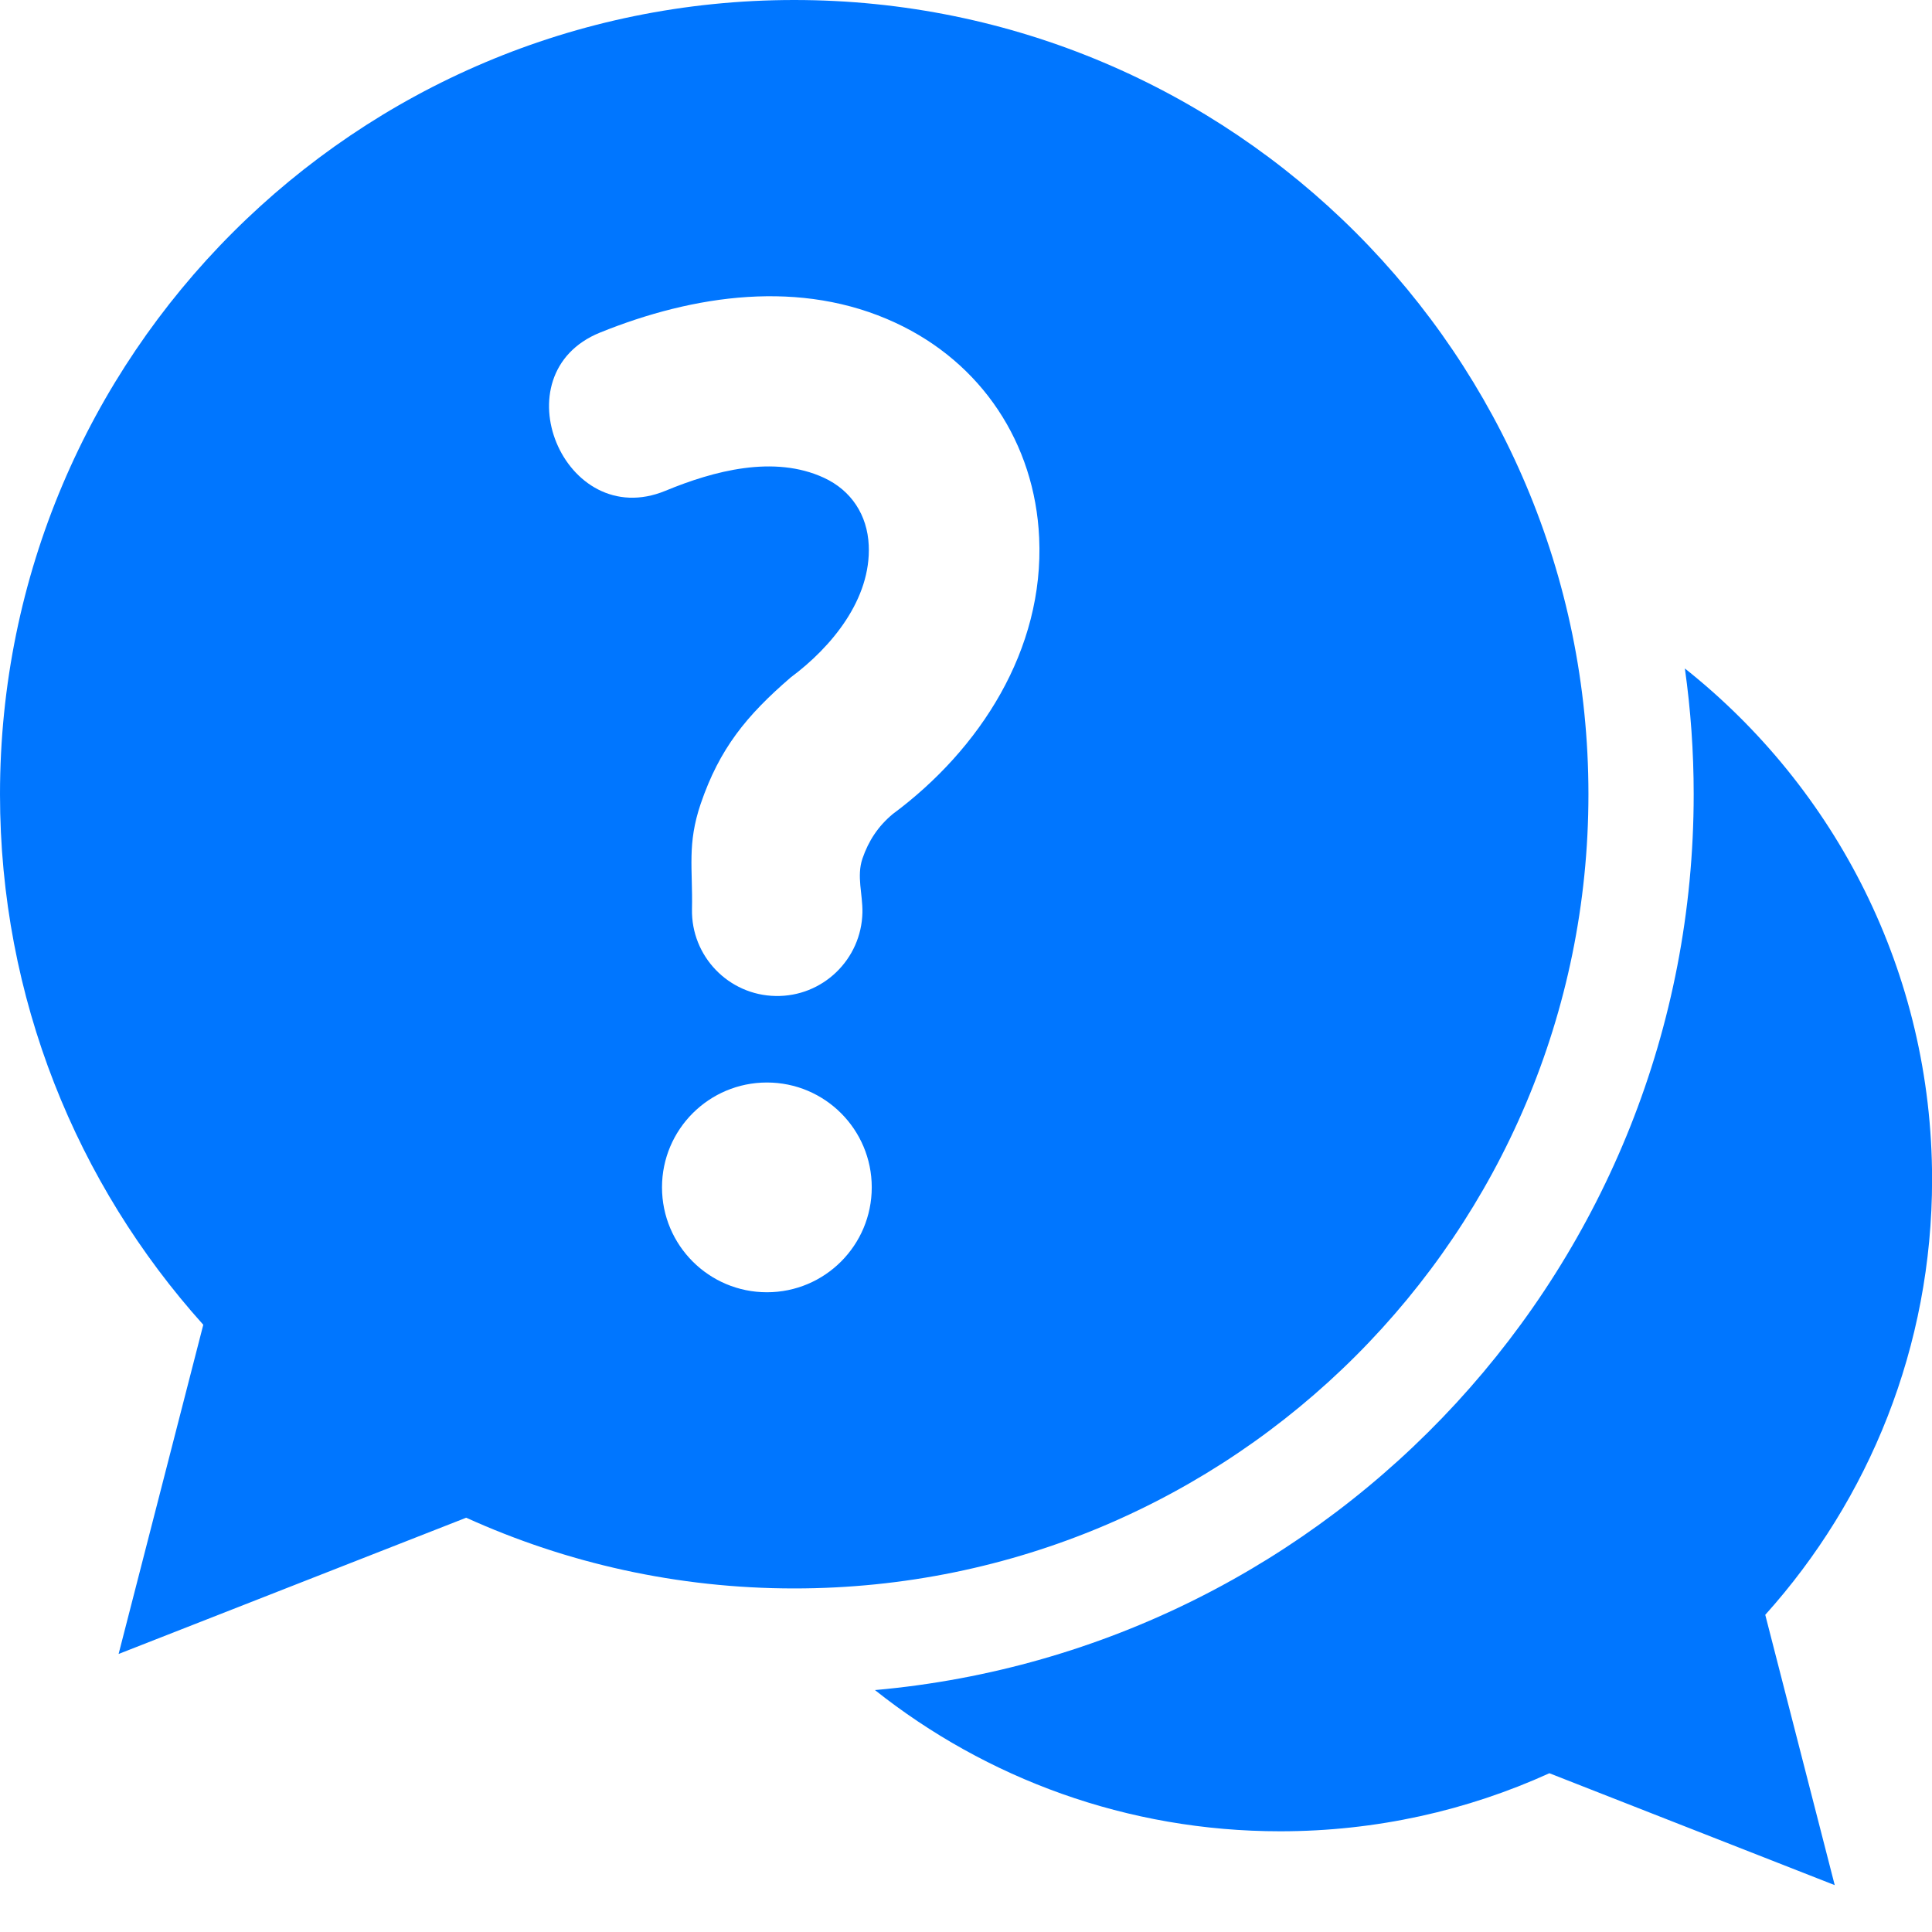
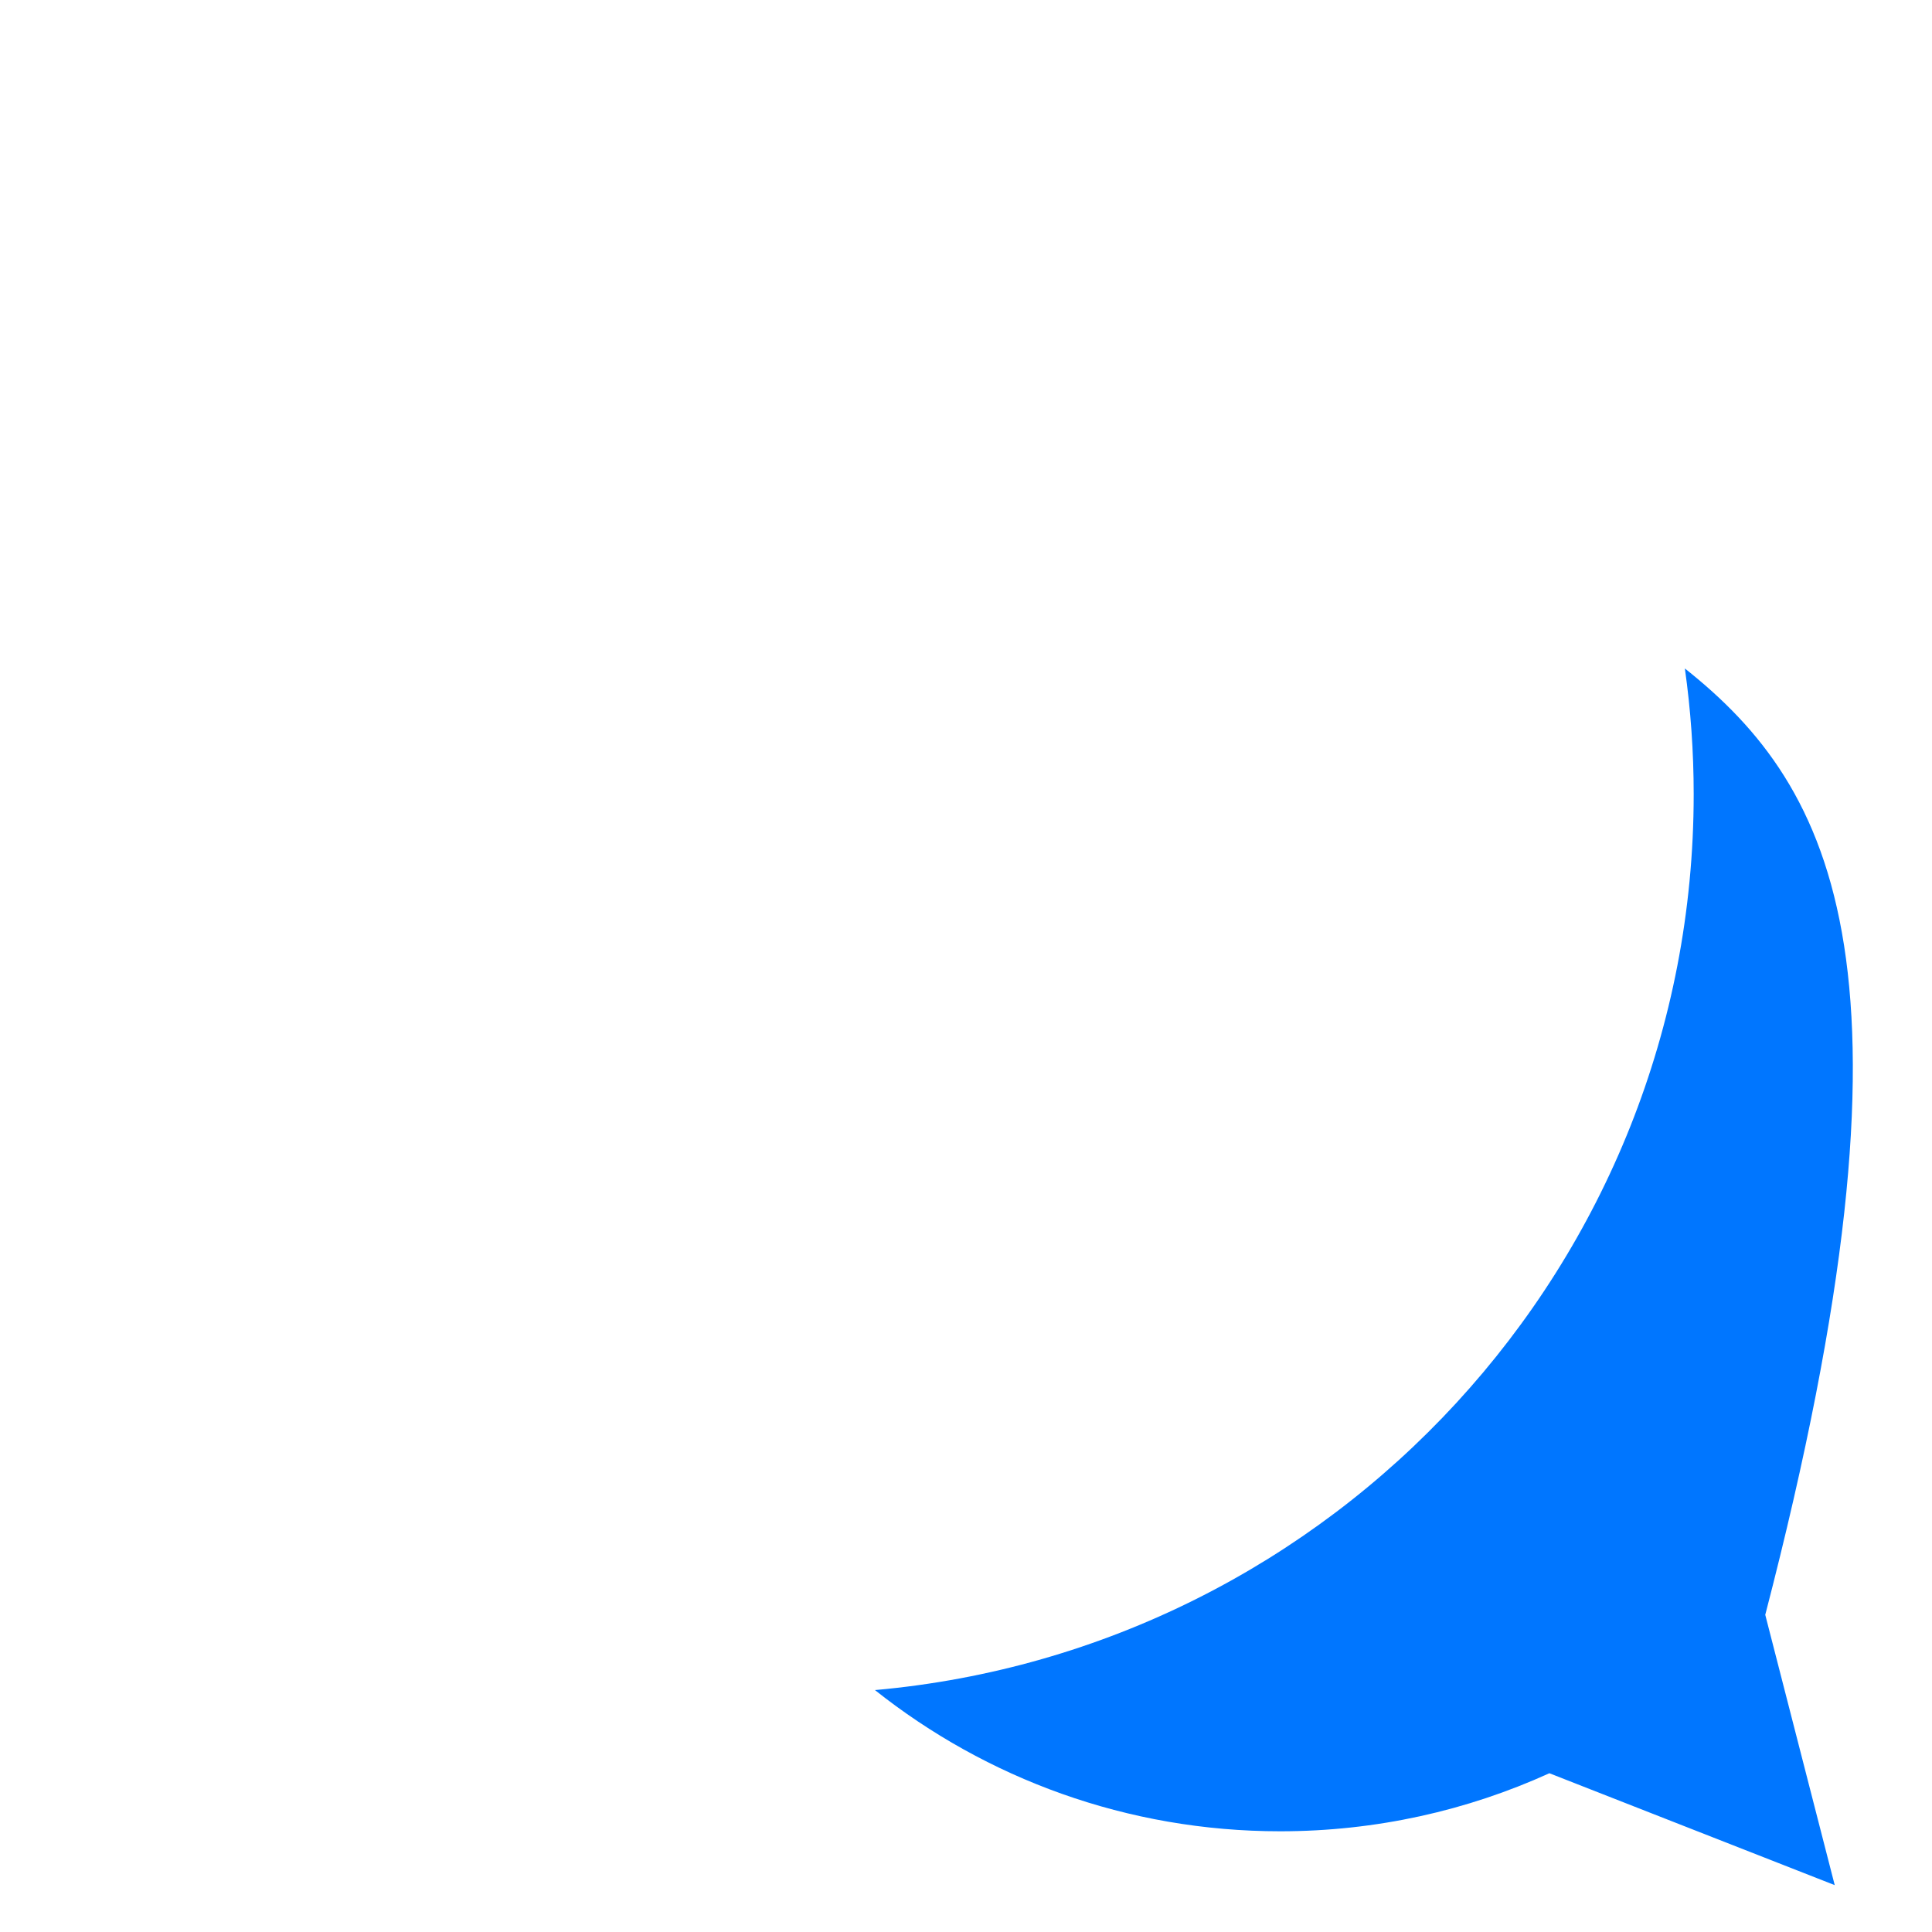
<svg xmlns="http://www.w3.org/2000/svg" width="23" height="23" viewBox="0 0 23 23" fill="none">
-   <path fill-rule="evenodd" clip-rule="evenodd" d="M9.455 0C14.677 0 18.91 4.233 18.91 9.455C18.91 14.677 14.677 18.91 9.455 18.91C8.063 18.91 6.741 18.608 5.55 18.068L1.412 19.69L2.42 15.771C0.915 14.096 0 11.883 0 9.455C0 4.233 4.233 0 9.455 0V0ZM7.144 3.959C8.26 3.508 9.535 3.319 10.661 3.843C11.685 4.318 12.32 5.276 12.371 6.402C12.432 7.735 11.665 8.922 10.628 9.691C10.454 9.836 10.34 10.009 10.267 10.222C10.196 10.432 10.271 10.646 10.267 10.863C10.255 11.422 9.793 11.868 9.233 11.857C8.673 11.847 8.226 11.383 8.238 10.822C8.248 10.339 8.178 10.05 8.342 9.568C8.566 8.912 8.887 8.518 9.414 8.064C9.9 7.703 10.372 7.132 10.342 6.491C10.326 6.133 10.136 5.839 9.809 5.688C9.215 5.413 8.496 5.605 7.921 5.843C6.716 6.339 5.929 4.45 7.144 3.959V3.959ZM9.13 12.887C9.82 12.887 10.378 13.446 10.378 14.135C10.378 14.825 9.82 15.384 9.13 15.384C8.44 15.384 7.881 14.825 7.881 14.135C7.881 13.446 8.44 12.887 9.13 12.887Z" fill="#0076FF" />
-   <path fill-rule="evenodd" clip-rule="evenodd" d="M10.416 20.12C11.741 21.172 13.417 21.801 15.24 21.801C16.383 21.801 17.468 21.554 18.445 21.11L21.842 22.442L21.015 19.224C22.25 17.85 23.001 16.033 23.001 14.041C23.001 11.575 21.85 9.38 20.058 7.958C20.127 8.447 20.163 8.947 20.163 9.455C20.163 15.044 15.879 19.633 10.416 20.12V20.12Z" fill="#0076FF" />
+   <path fill-rule="evenodd" clip-rule="evenodd" d="M10.416 20.12C11.741 21.172 13.417 21.801 15.24 21.801C16.383 21.801 17.468 21.554 18.445 21.11L21.842 22.442L21.015 19.224C23.001 11.575 21.85 9.38 20.058 7.958C20.127 8.447 20.163 8.947 20.163 9.455C20.163 15.044 15.879 19.633 10.416 20.12V20.12Z" fill="#0076FF" />
</svg>